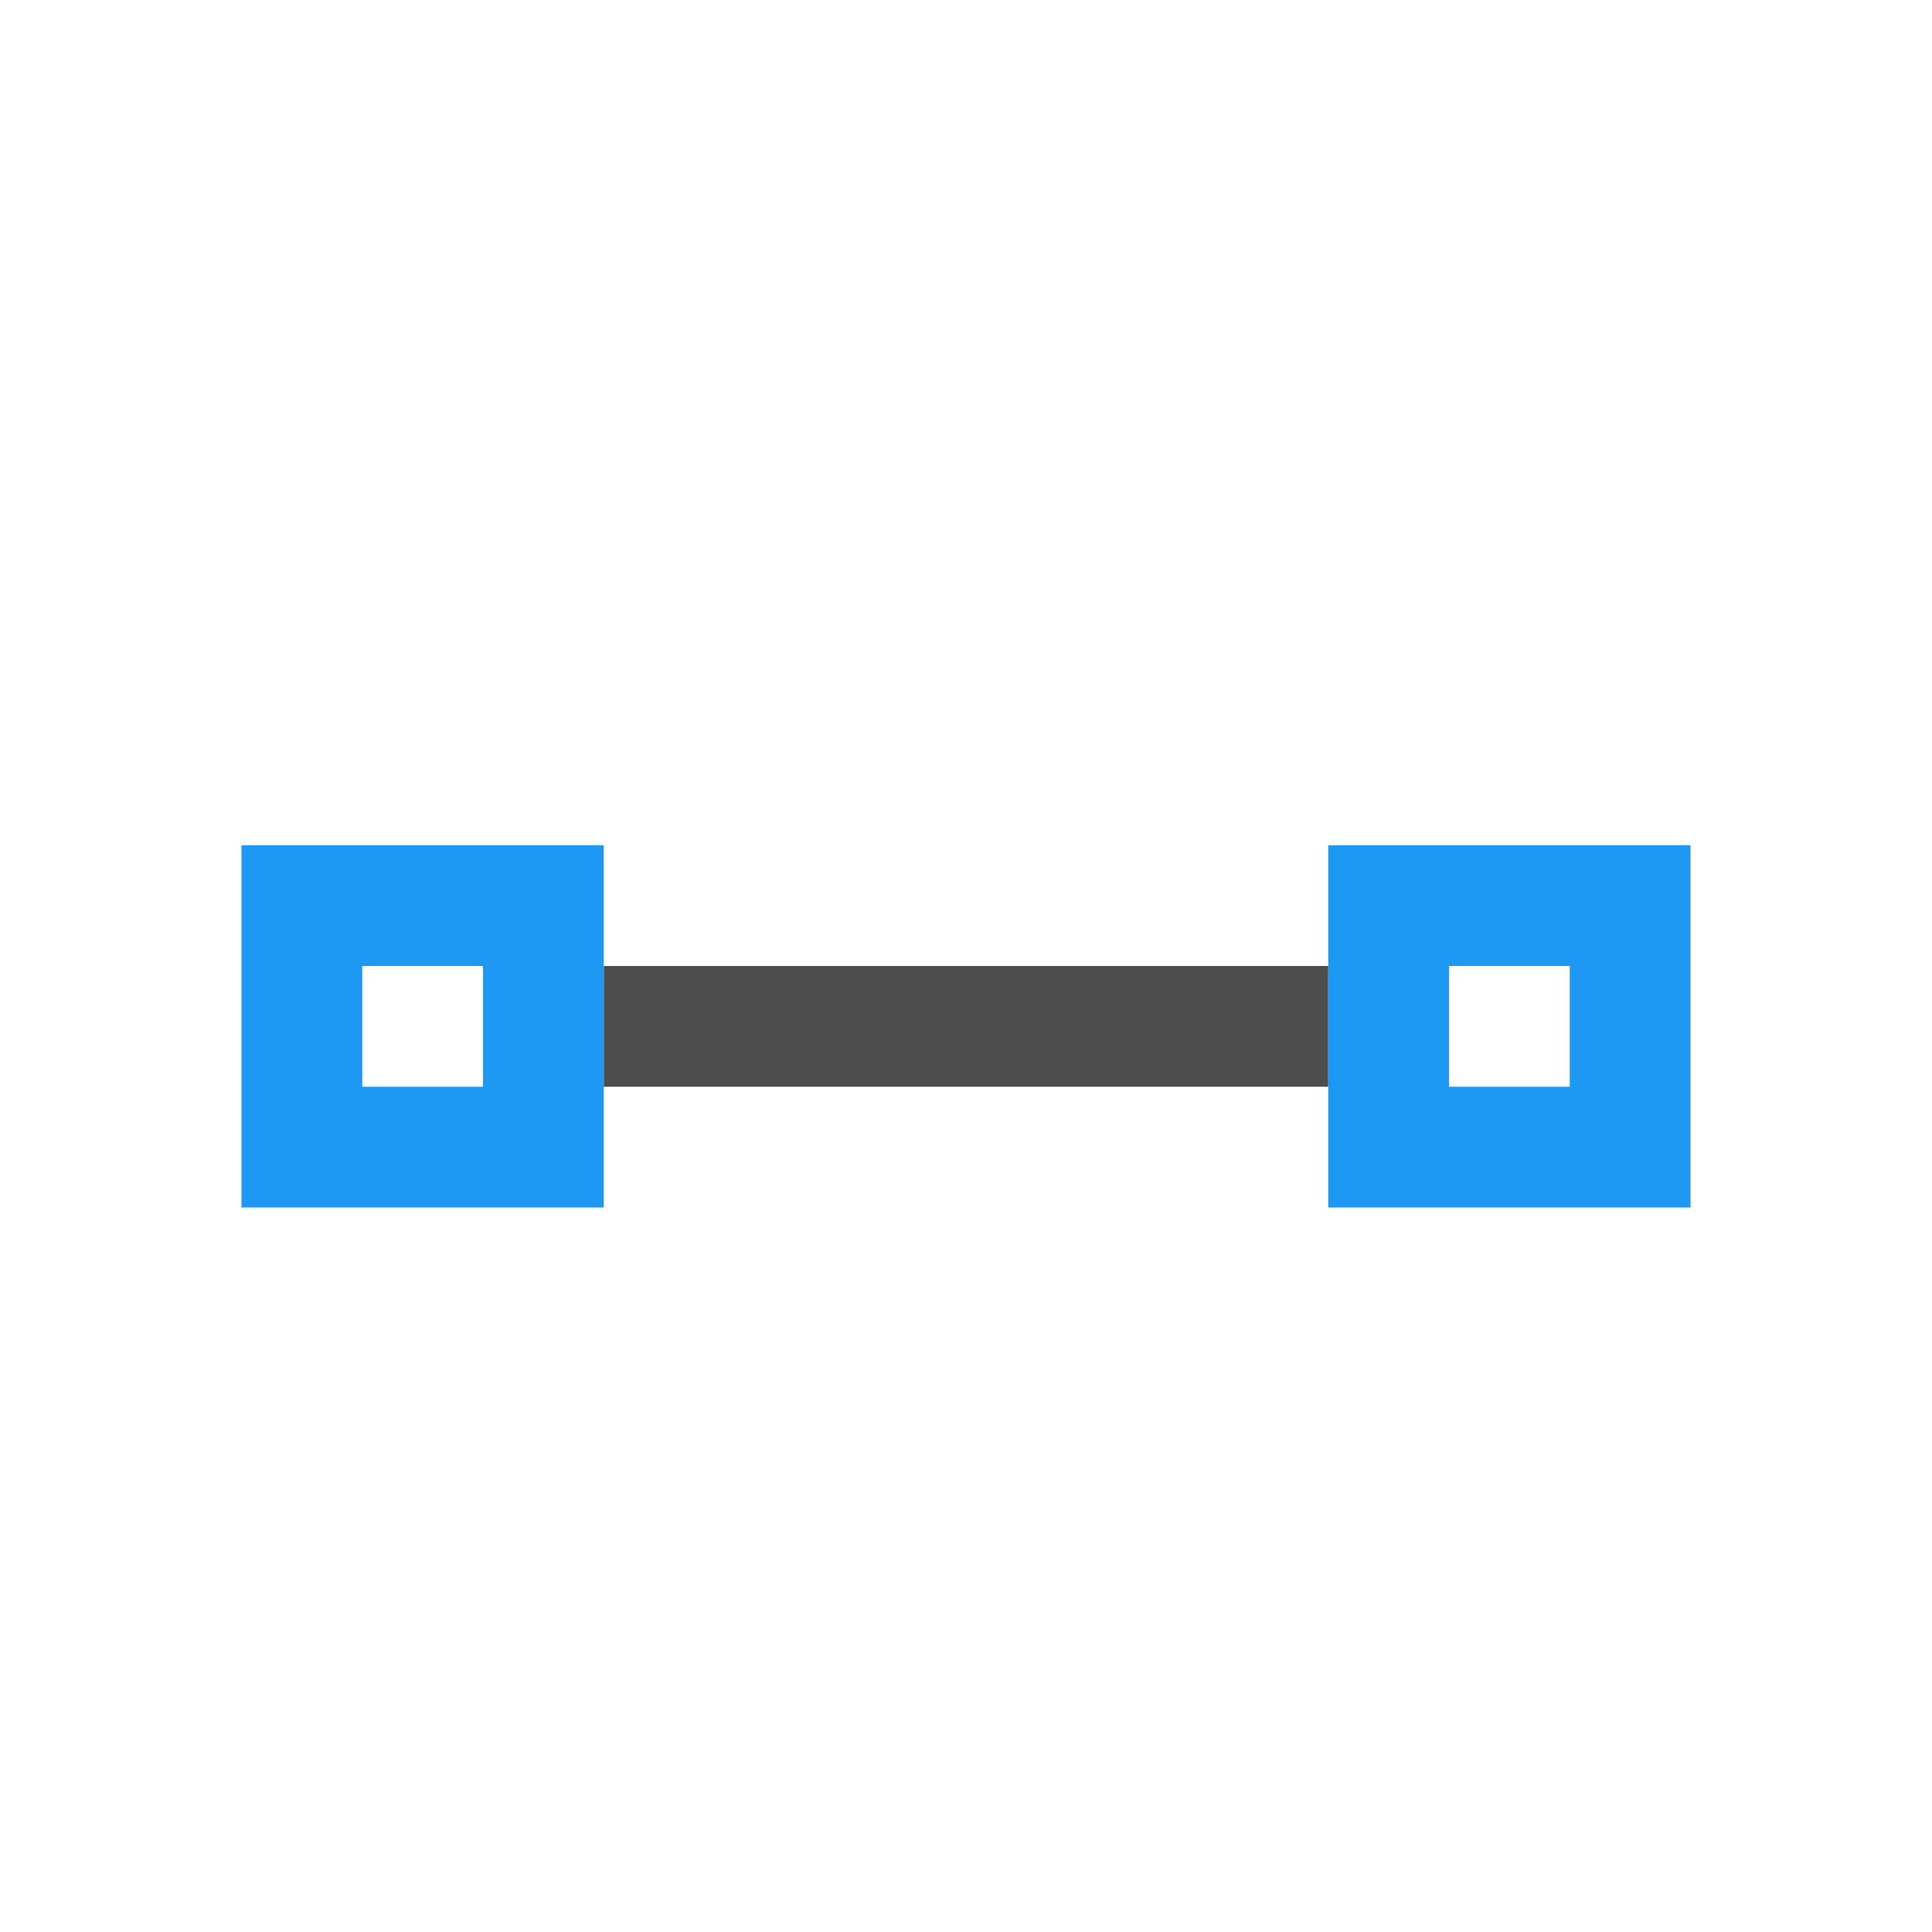
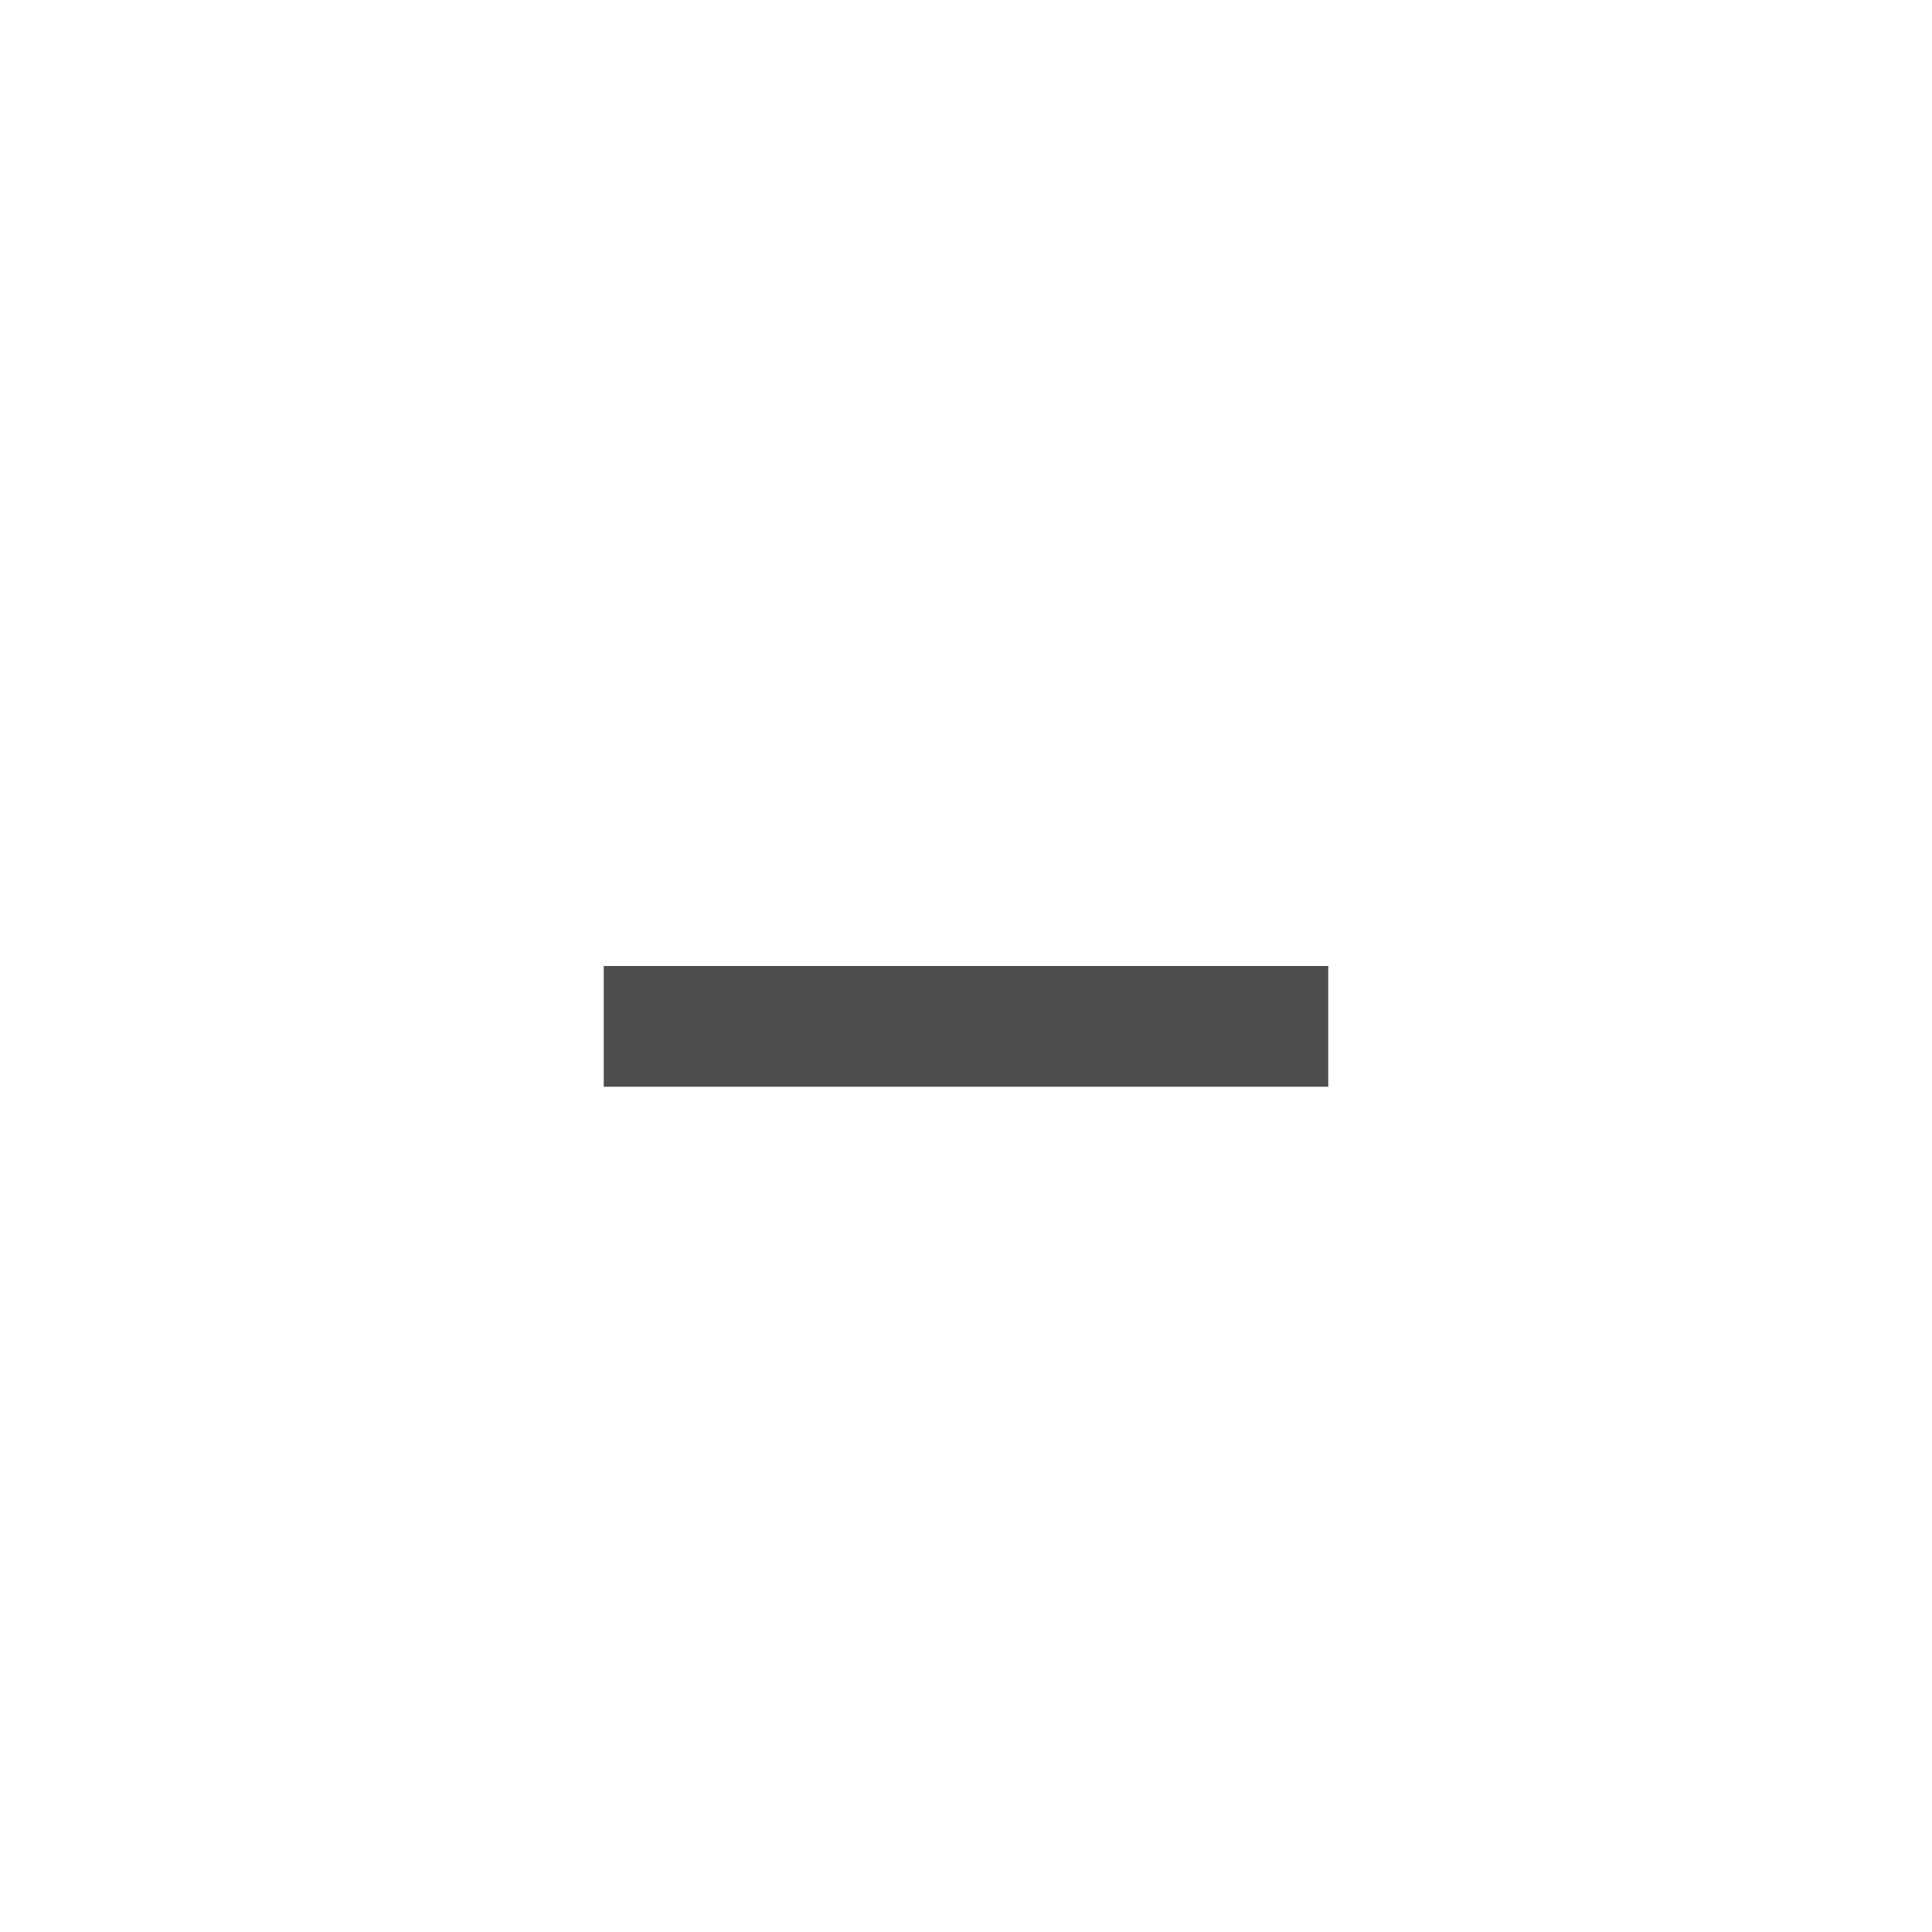
<svg xmlns="http://www.w3.org/2000/svg" viewBox="0 0 16 16">
  <path style="fill:#4d4d4d" d="M 5 8 L 5 9 L 11 9 L 11 8 L 10 8 L 7.727 8 L 5 8 z " />
-   <path style="fill:#1d99f3" d="M 2 7 L 2 10 L 5 10 L 5 7 L 2 7 z M 11 7 L 11 10 L 14 10 L 14 7 L 11 7 z M 3 8 L 4 8 L 4 9 L 3 9 L 3 8 z M 12 8 L 13 8 L 13 9 L 12 9 L 12 8 z " />
</svg>